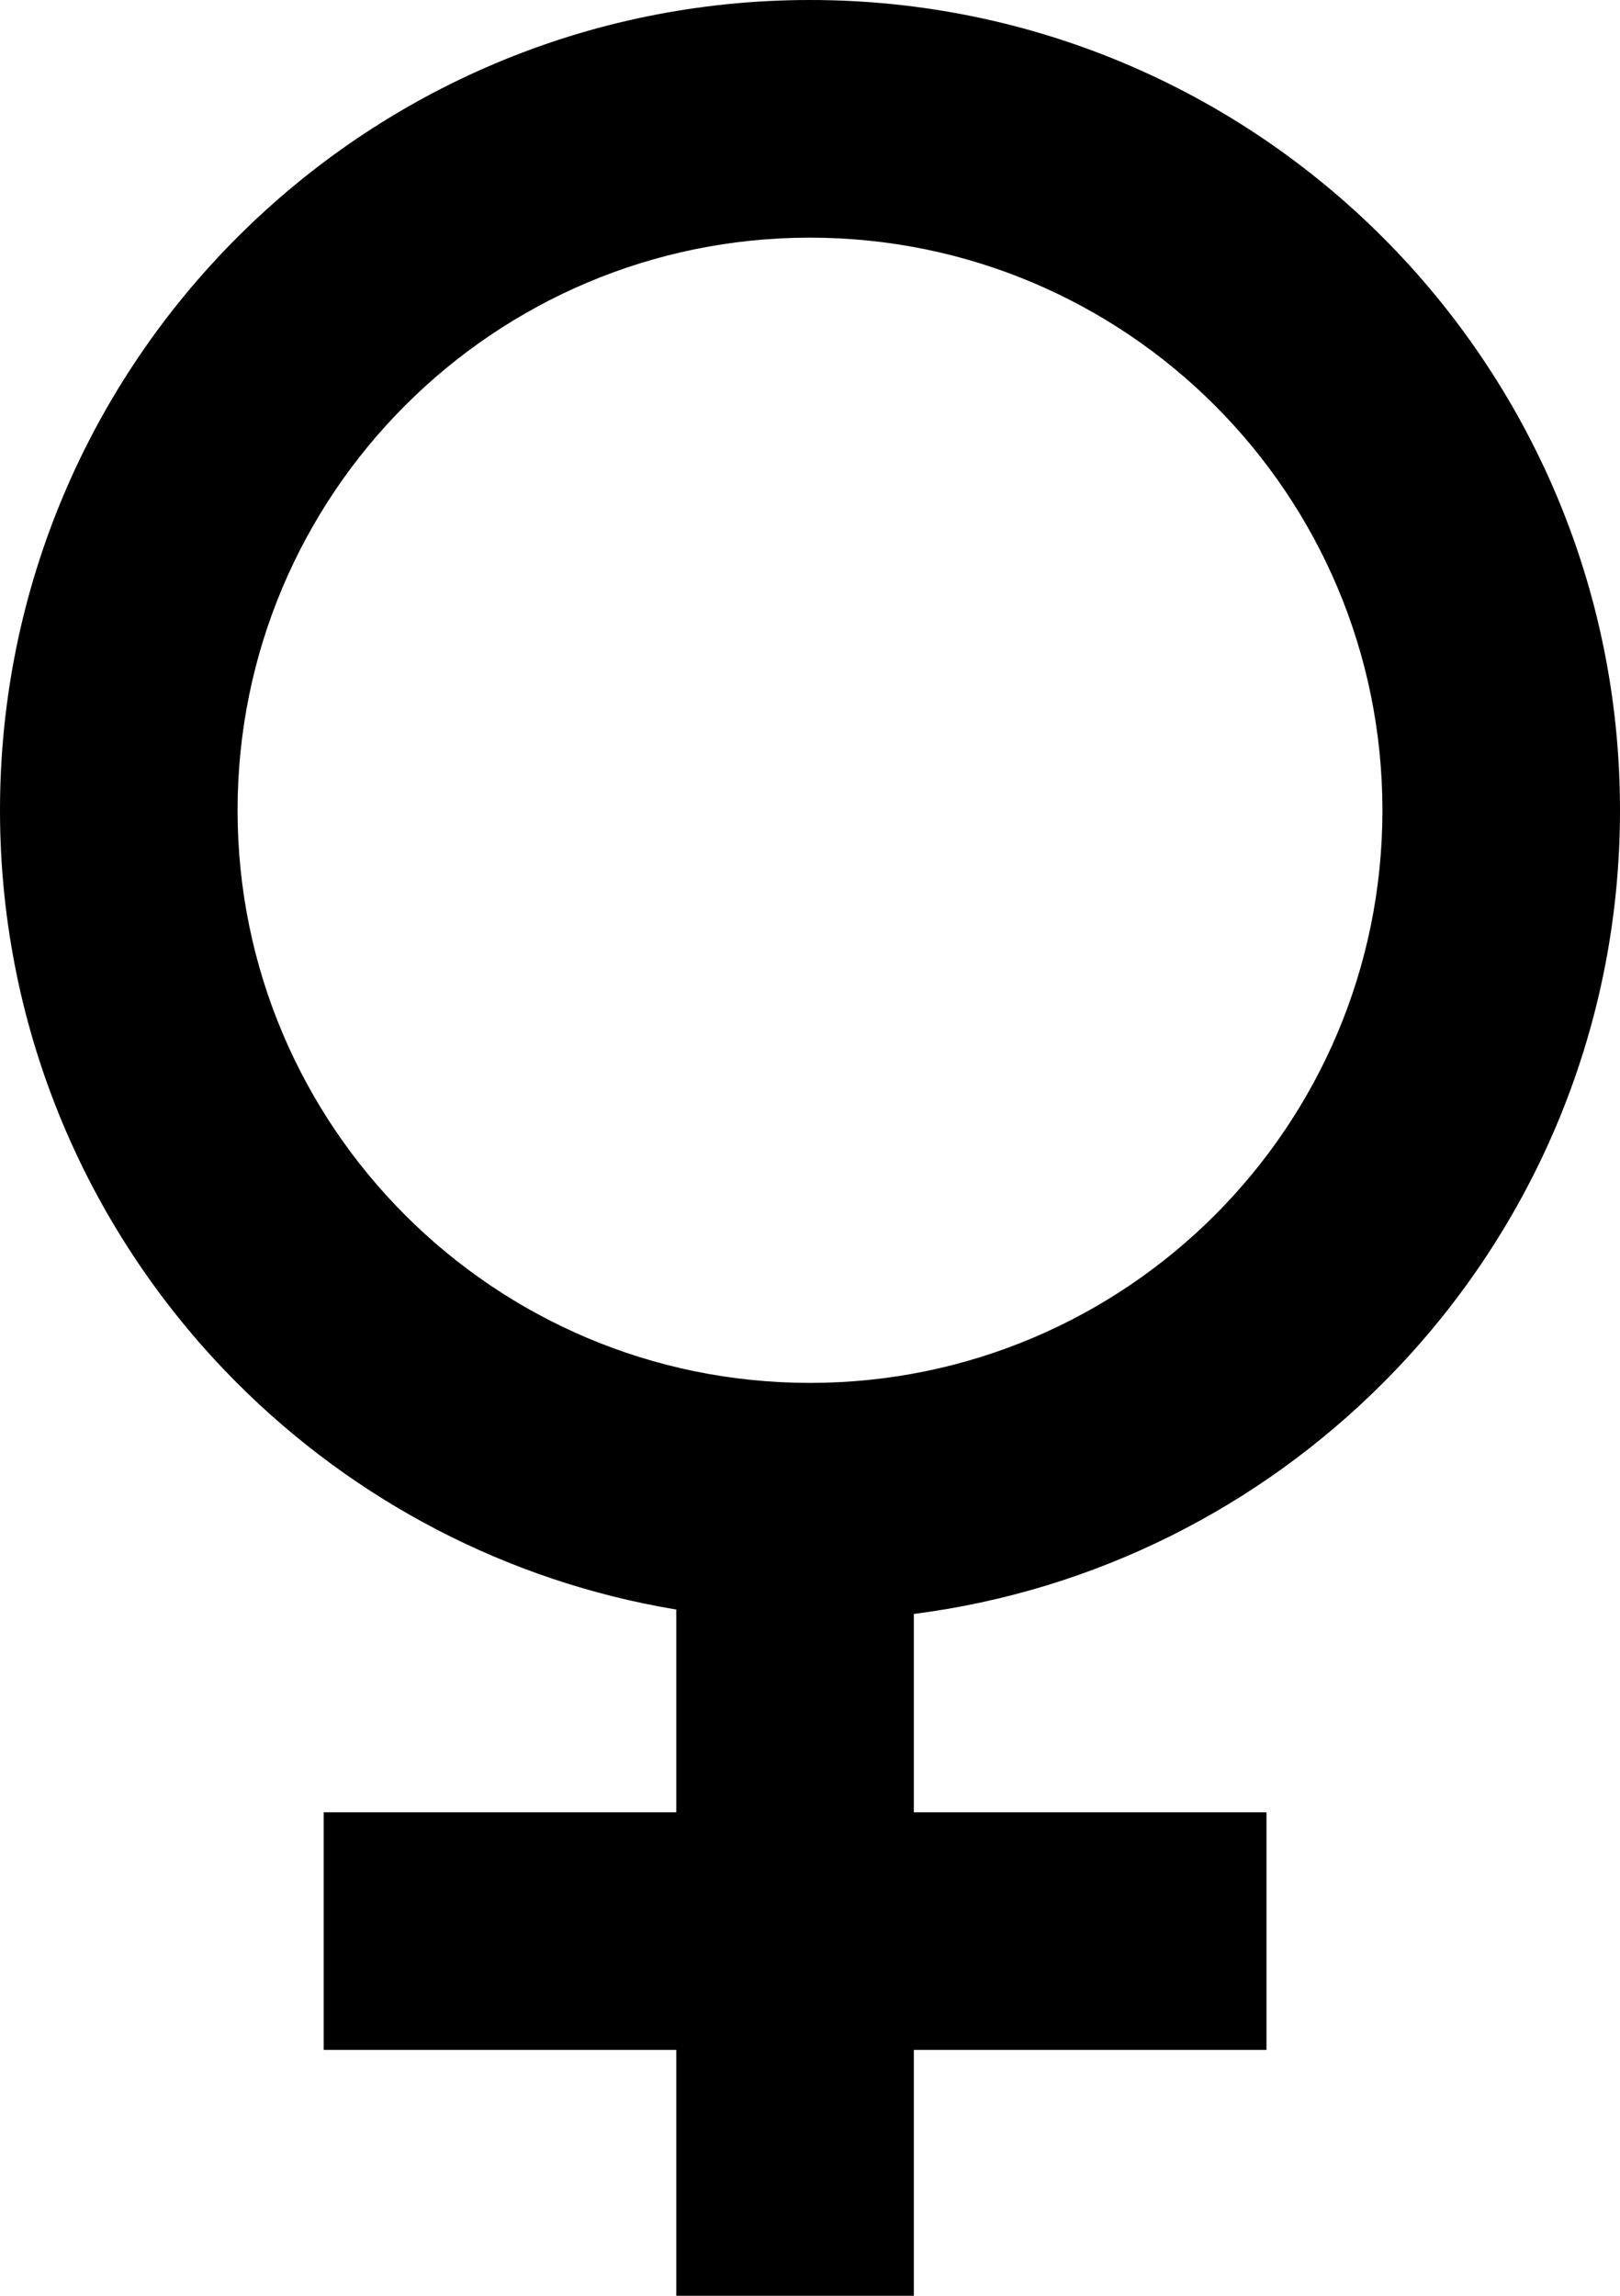
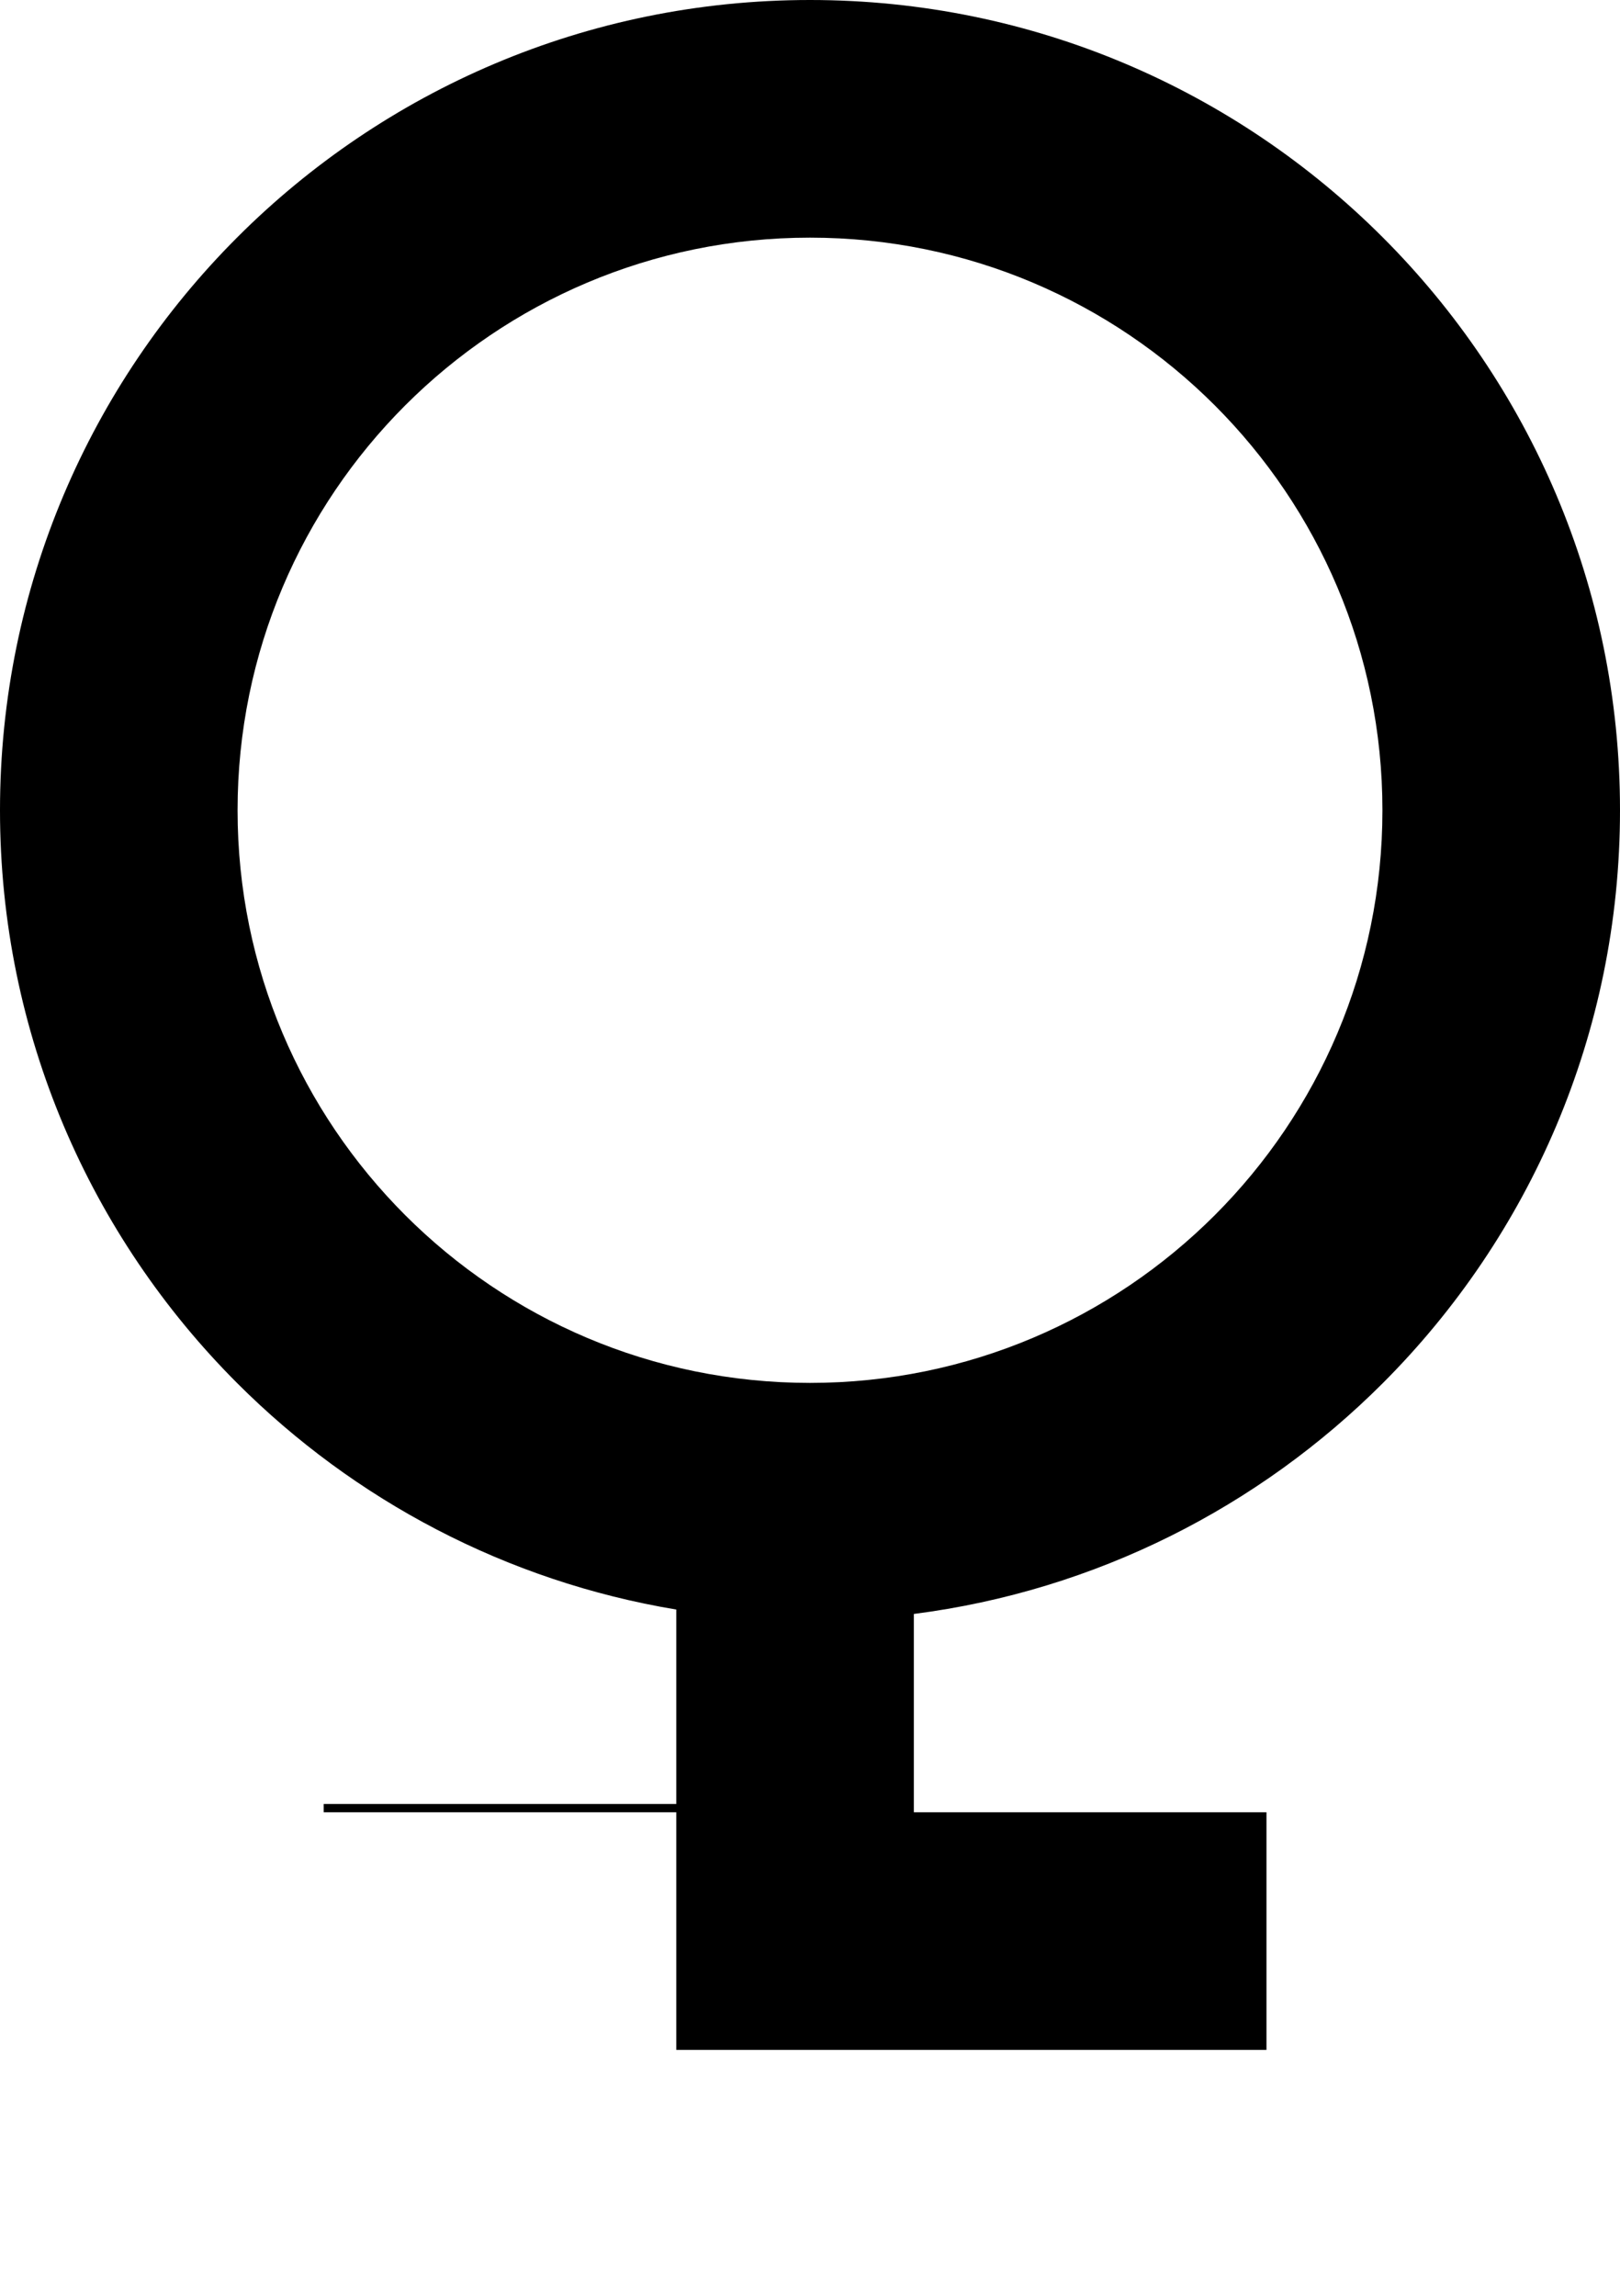
<svg xmlns="http://www.w3.org/2000/svg" shape-rendering="geometricPrecision" text-rendering="geometricPrecision" image-rendering="optimizeQuality" fill-rule="evenodd" clip-rule="evenodd" viewBox="0 0 361 511.42">
-   <path fill-rule="nonzero" d="M203.64 359.53v44.17h78.58v52.94h-78.58v54.78H150.7v-54.78H72.13V403.7h78.57v-45.15c-37.91-6.3-71.82-24.41-97.83-50.42C20.21 275.47 0 230.35 0 180.5c0-49.84 20.21-94.97 52.87-127.63S130.65 0 180.5 0c49.84 0 94.97 20.21 127.63 52.87S361 130.66 361 180.5c0 49.84-20.21 94.97-52.87 127.63-27.52 27.52-63.9 46.2-104.49 51.4zM270.7 90.3c-23.08-23.08-54.98-37.36-90.2-37.36-35.23 0-67.12 14.28-90.2 37.36s-37.36 54.98-37.36 90.2c0 35.23 14.28 67.12 37.36 90.2s54.97 37.36 90.2 37.36c35.22 0 67.12-14.28 90.2-37.36s37.36-54.97 37.36-90.2c0-35.22-14.28-67.12-37.36-90.2z" />
+   <path fill-rule="nonzero" d="M203.64 359.53v44.17h78.58v52.94h-78.58H150.7v-54.78H72.13V403.7h78.57v-45.15c-37.91-6.3-71.82-24.41-97.83-50.42C20.21 275.47 0 230.35 0 180.5c0-49.84 20.21-94.97 52.87-127.63S130.65 0 180.5 0c49.84 0 94.97 20.21 127.63 52.87S361 130.66 361 180.5c0 49.84-20.21 94.97-52.87 127.63-27.52 27.52-63.9 46.2-104.49 51.4zM270.7 90.3c-23.08-23.08-54.98-37.36-90.2-37.36-35.23 0-67.12 14.28-90.2 37.36s-37.36 54.98-37.36 90.2c0 35.23 14.28 67.12 37.36 90.2s54.97 37.36 90.2 37.36c35.22 0 67.12-14.28 90.2-37.36s37.36-54.97 37.36-90.2c0-35.22-14.28-67.12-37.36-90.2z" />
</svg>